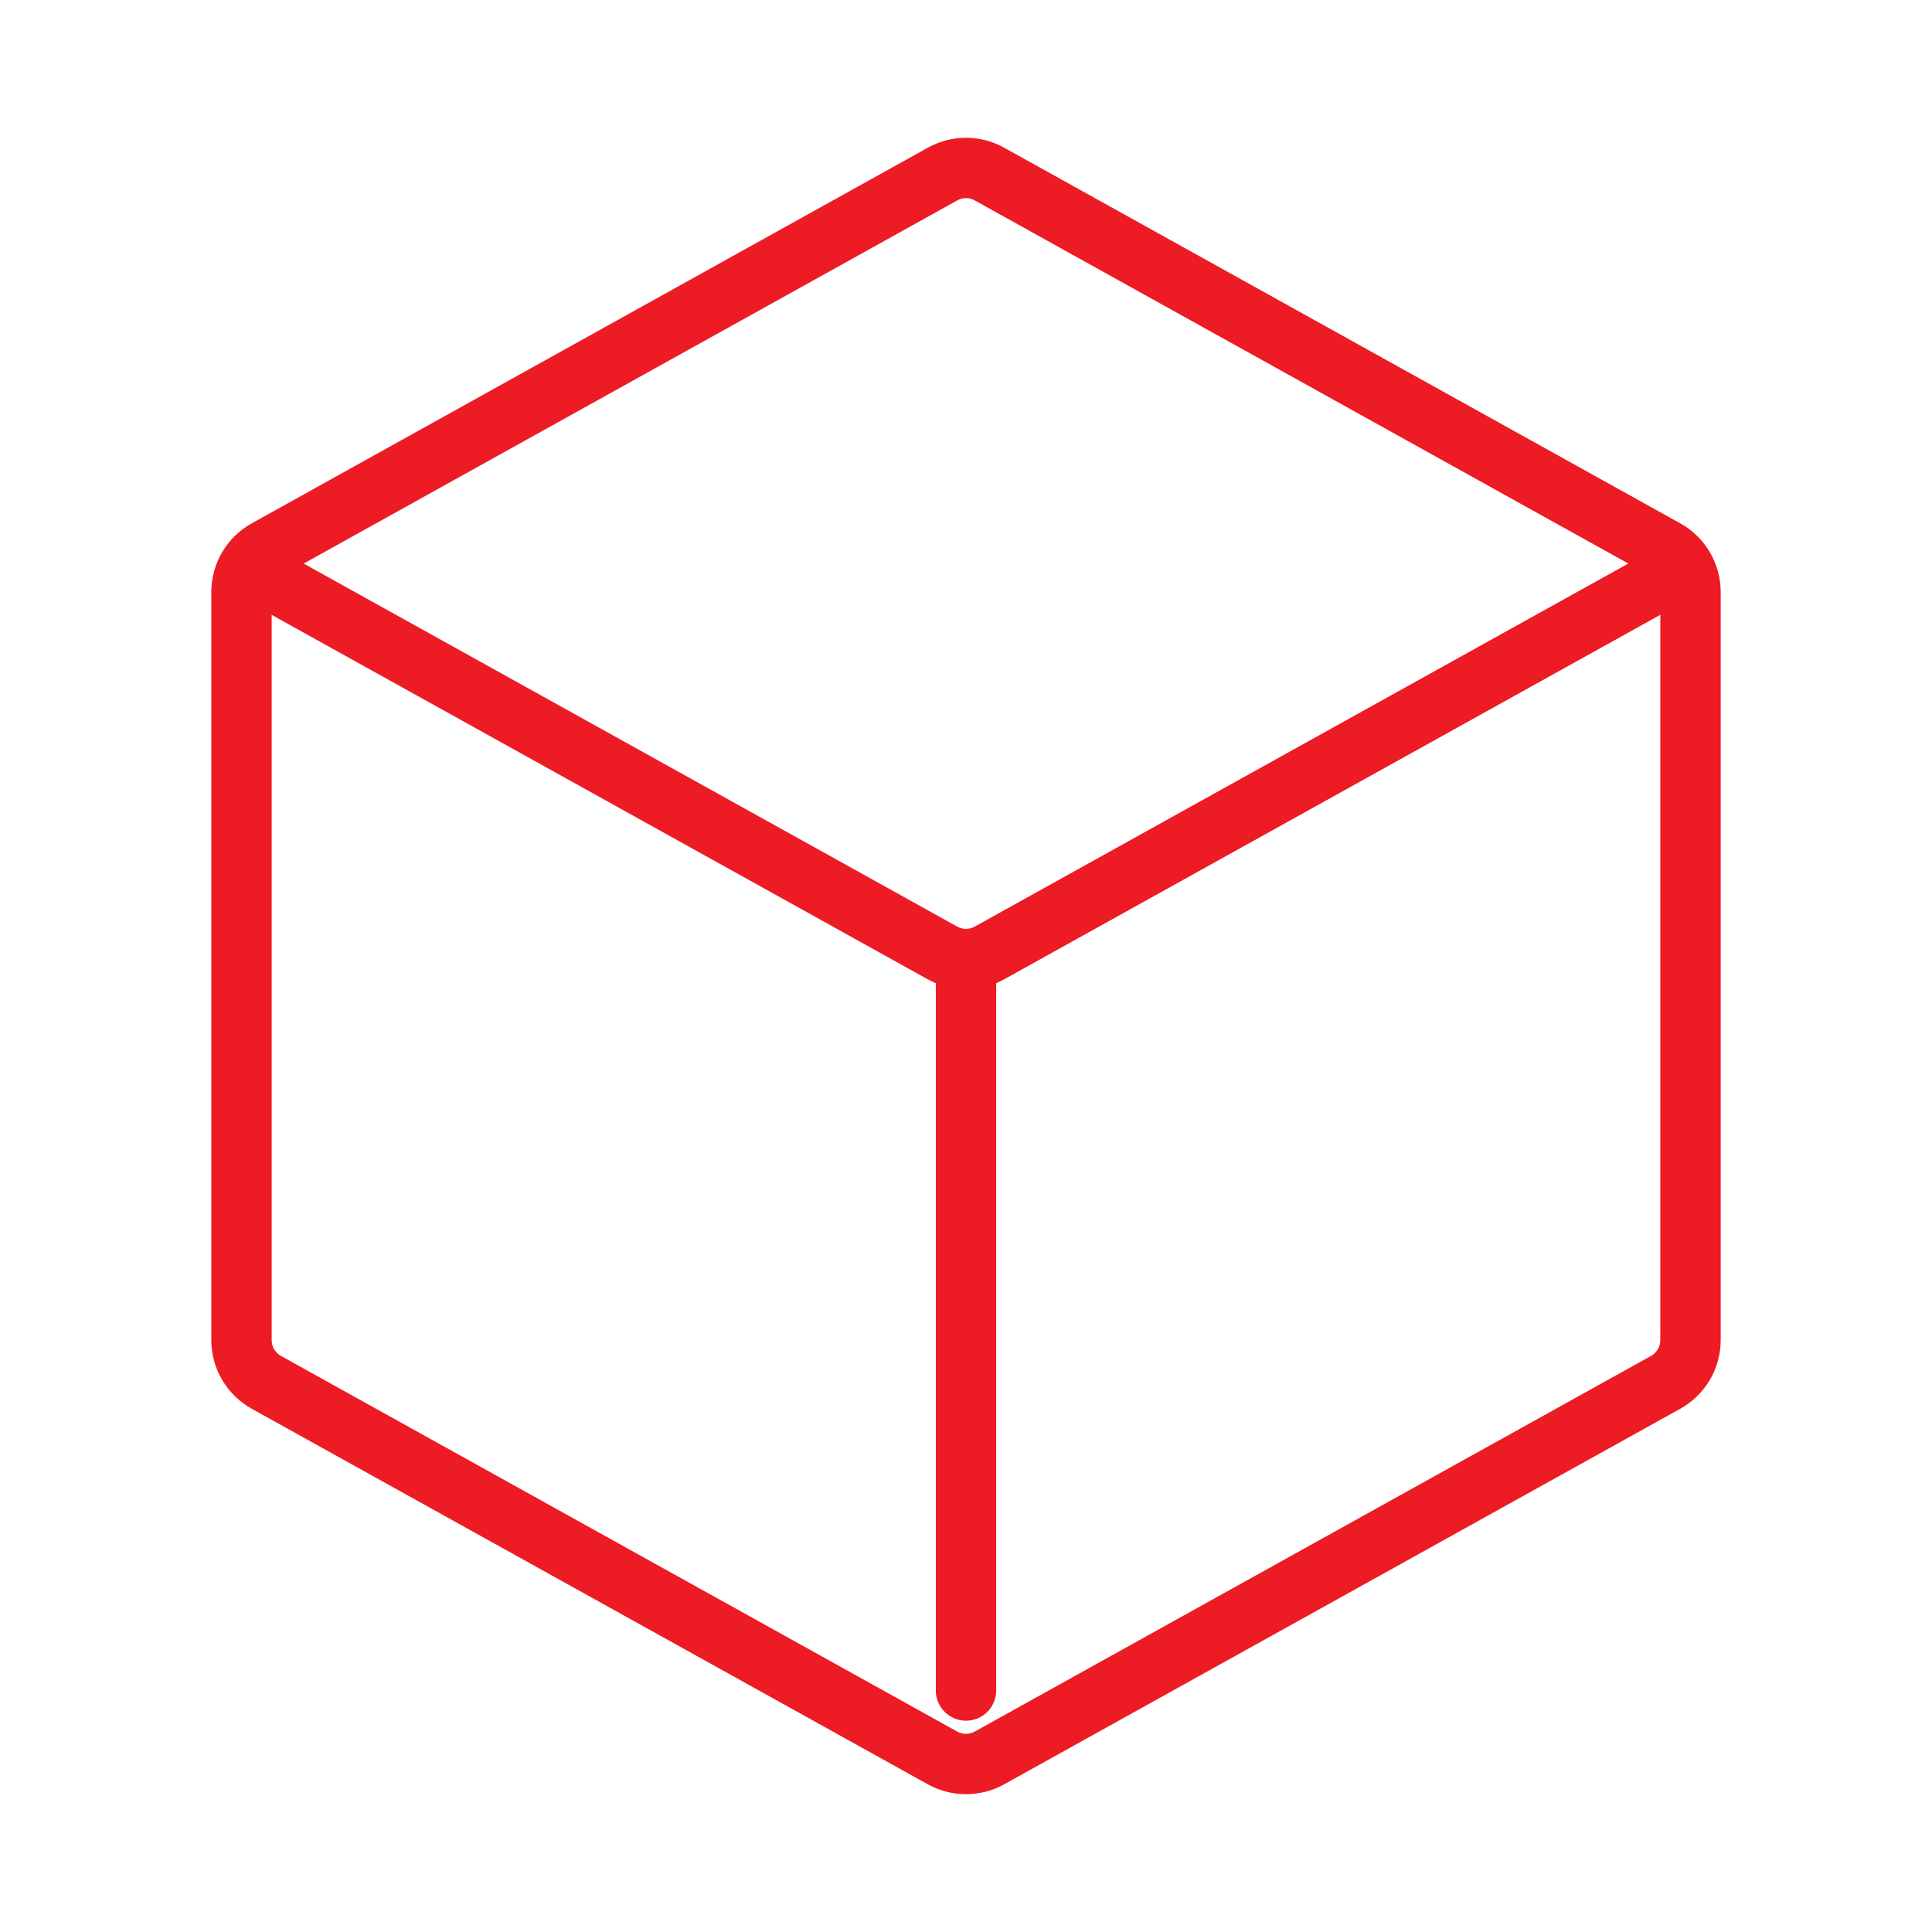
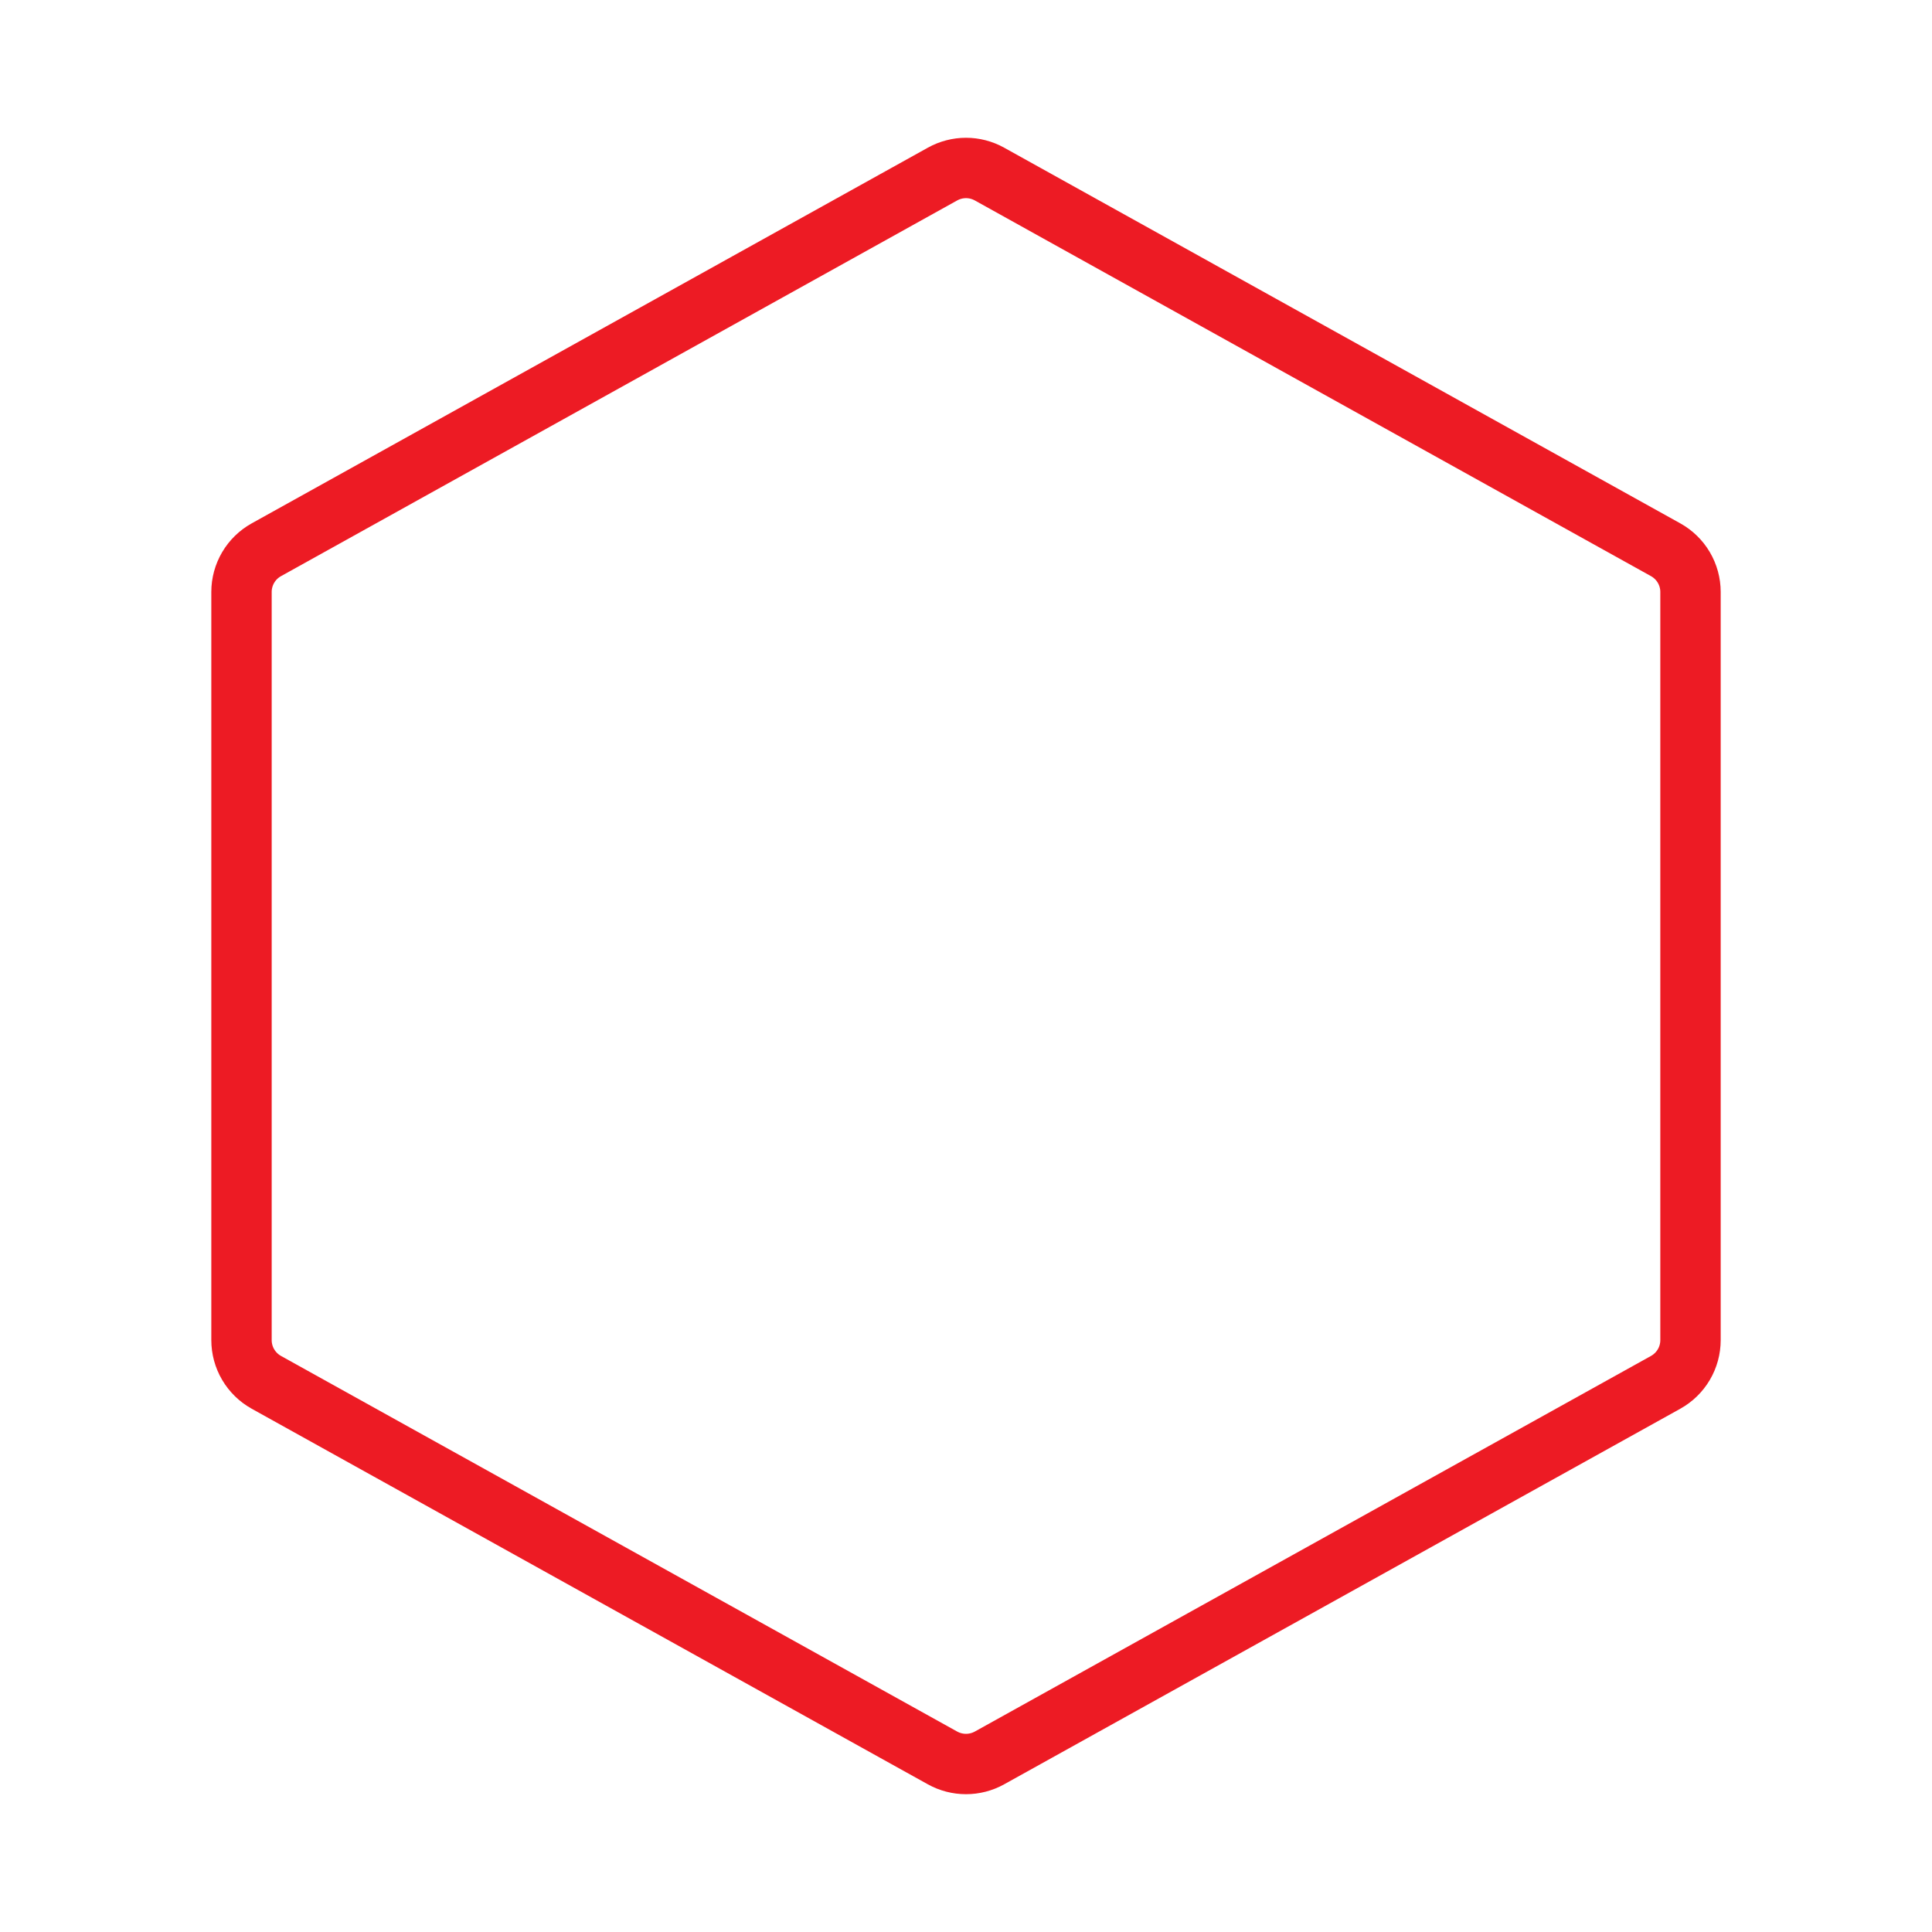
<svg xmlns="http://www.w3.org/2000/svg" width="64" height="64" viewBox="0 0 64 64" fill="none">
  <path d="M56 19.608V44.392C56 44.678 55.924 44.958 55.779 45.204C55.634 45.45 55.426 45.653 55.176 45.792L32.776 58.235C32.539 58.366 32.272 58.435 32 58.435C31.729 58.435 31.461 58.366 31.224 58.235L8.824 45.792C8.574 45.653 8.366 45.45 8.221 45.204C8.076 44.958 8 44.678 8 44.392V19.608C8 19.323 8.077 19.043 8.222 18.797C8.367 18.551 8.575 18.349 8.824 18.211L31.224 5.765C31.461 5.634 31.729 5.564 32 5.564C32.272 5.564 32.539 5.634 32.776 5.765L55.176 18.211C55.425 18.349 55.633 18.551 55.778 18.797C55.923 19.043 56 19.323 56 19.608Z" stroke="#ED1B24" stroke-width="2" stroke-linecap="round" stroke-linejoin="round" />
-   <path d="M9.408 19.451L31.221 31.568C31.459 31.7 31.727 31.77 31.999 31.77C32.271 31.77 32.538 31.7 32.776 31.568L54.667 19.408M32 56V32" stroke="#ED1B24" stroke-width="2" stroke-linecap="round" stroke-linejoin="round" />
</svg>